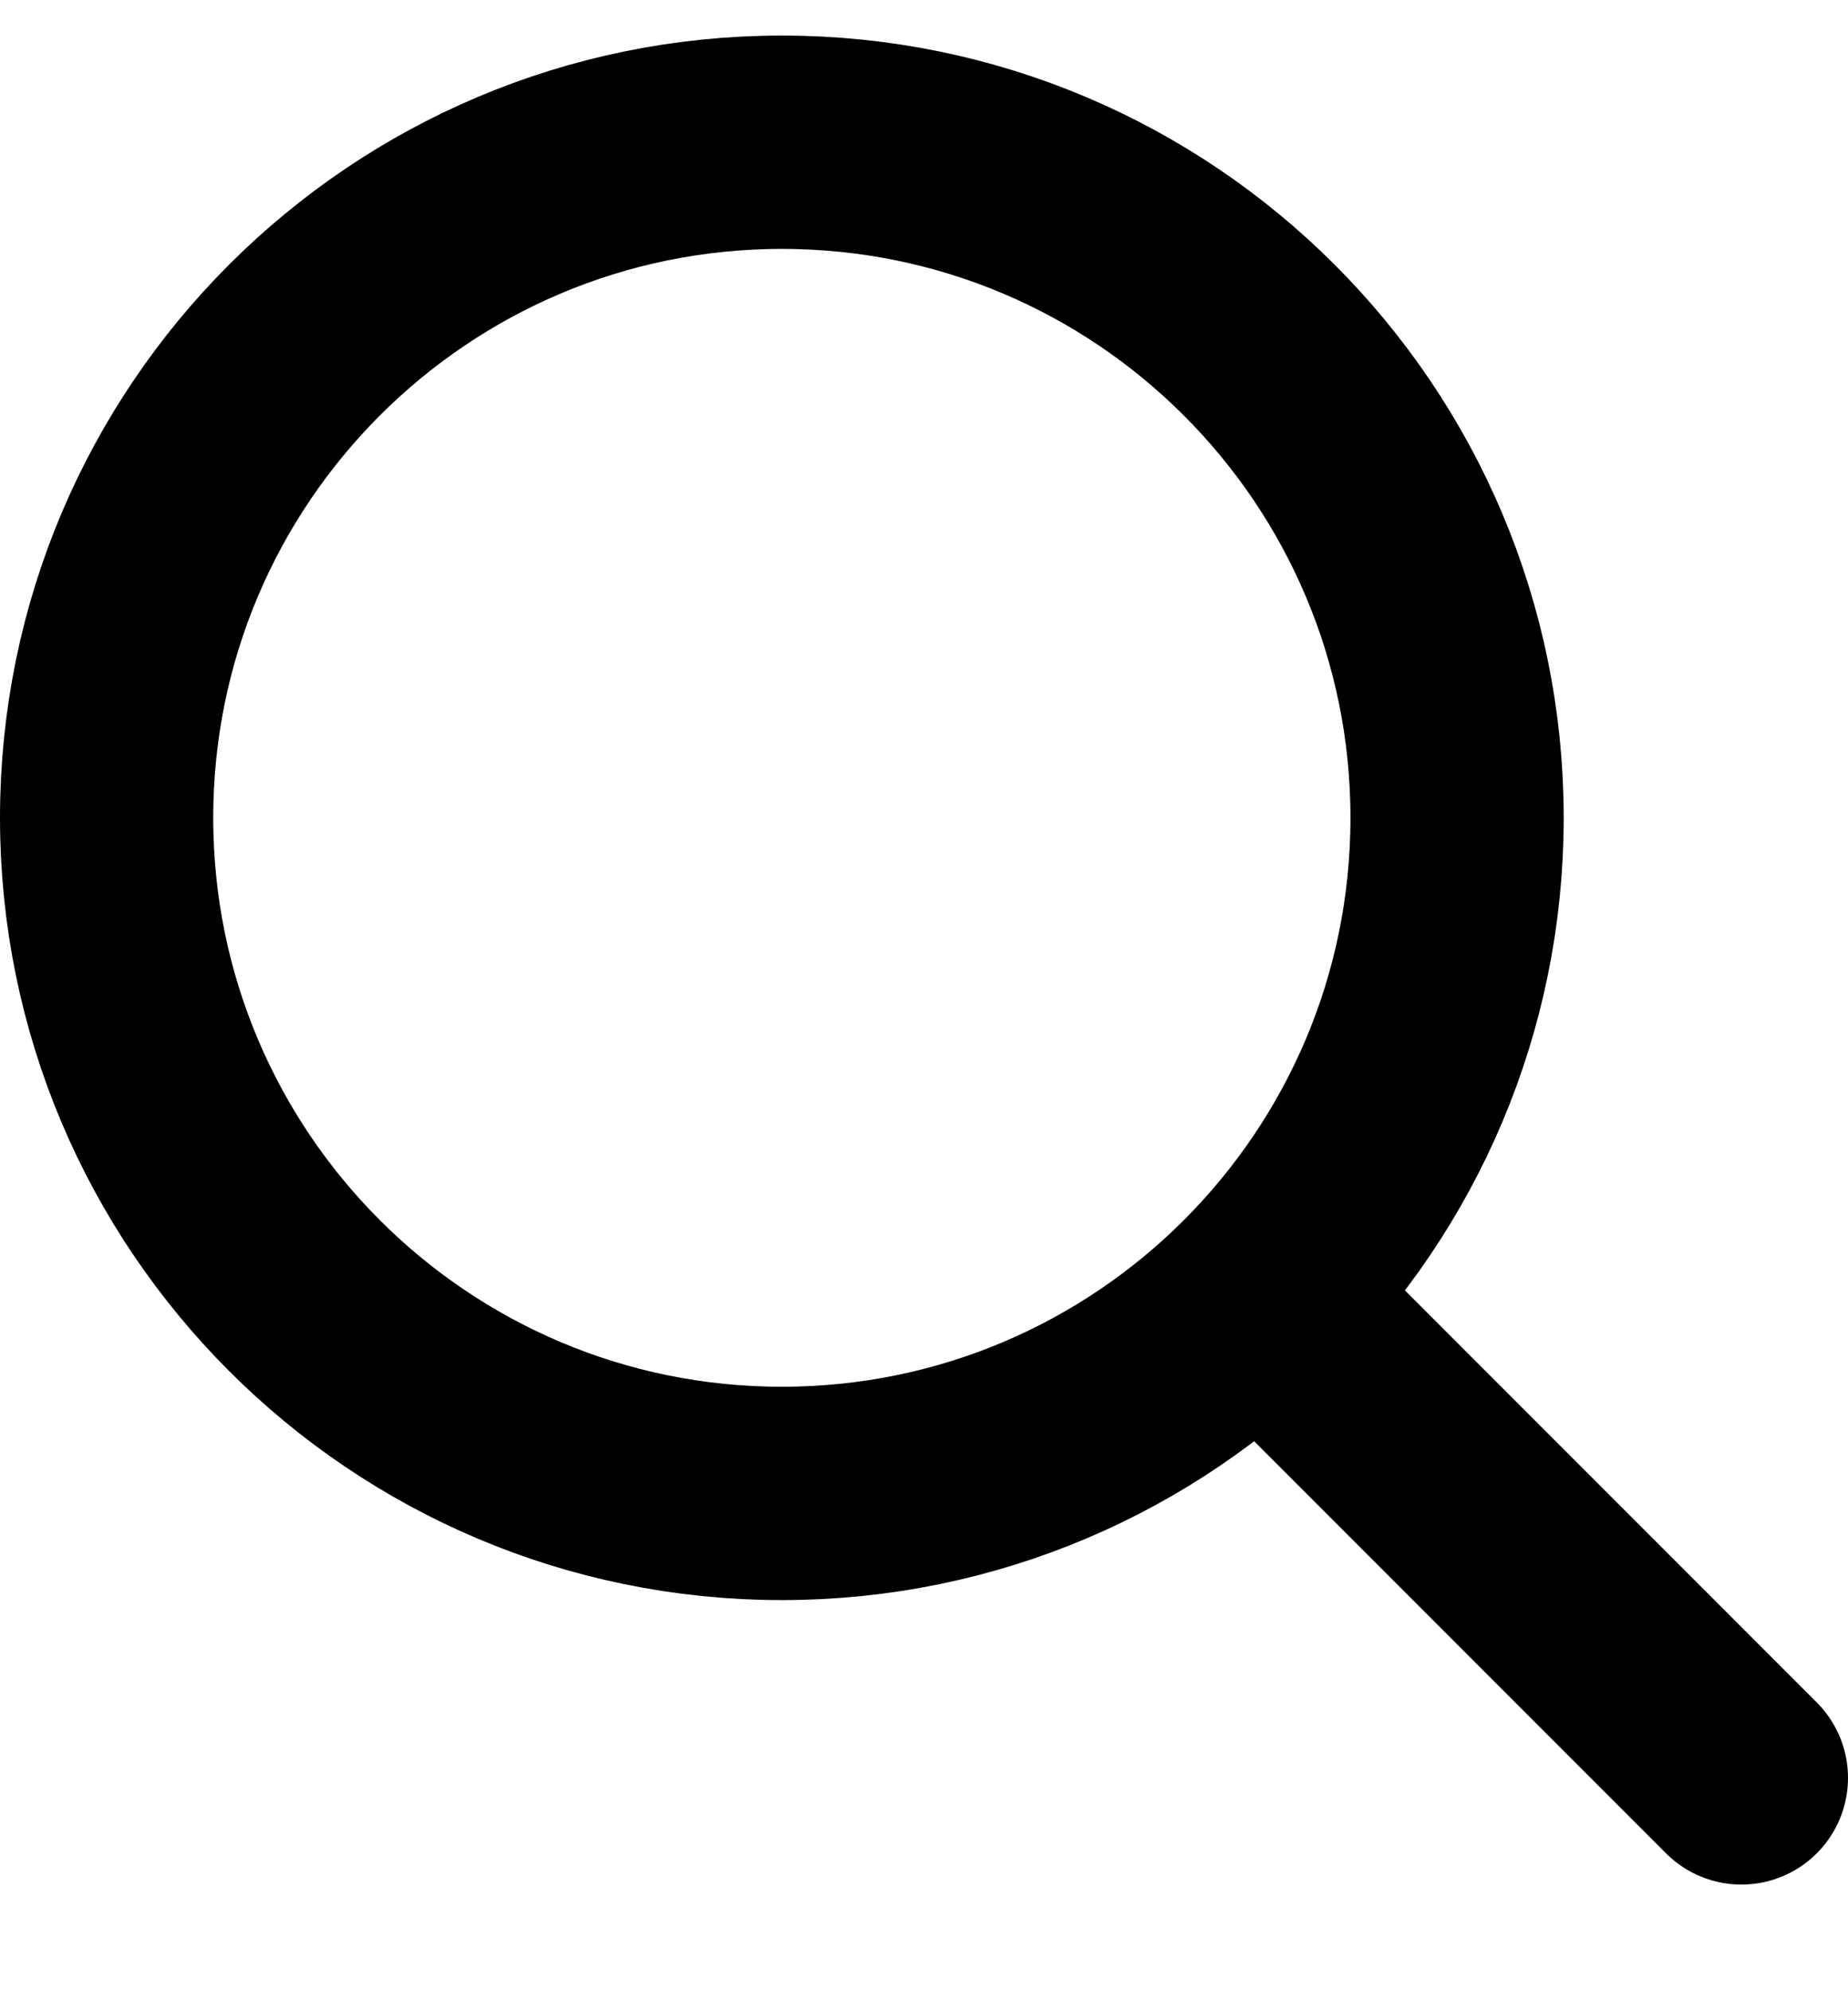
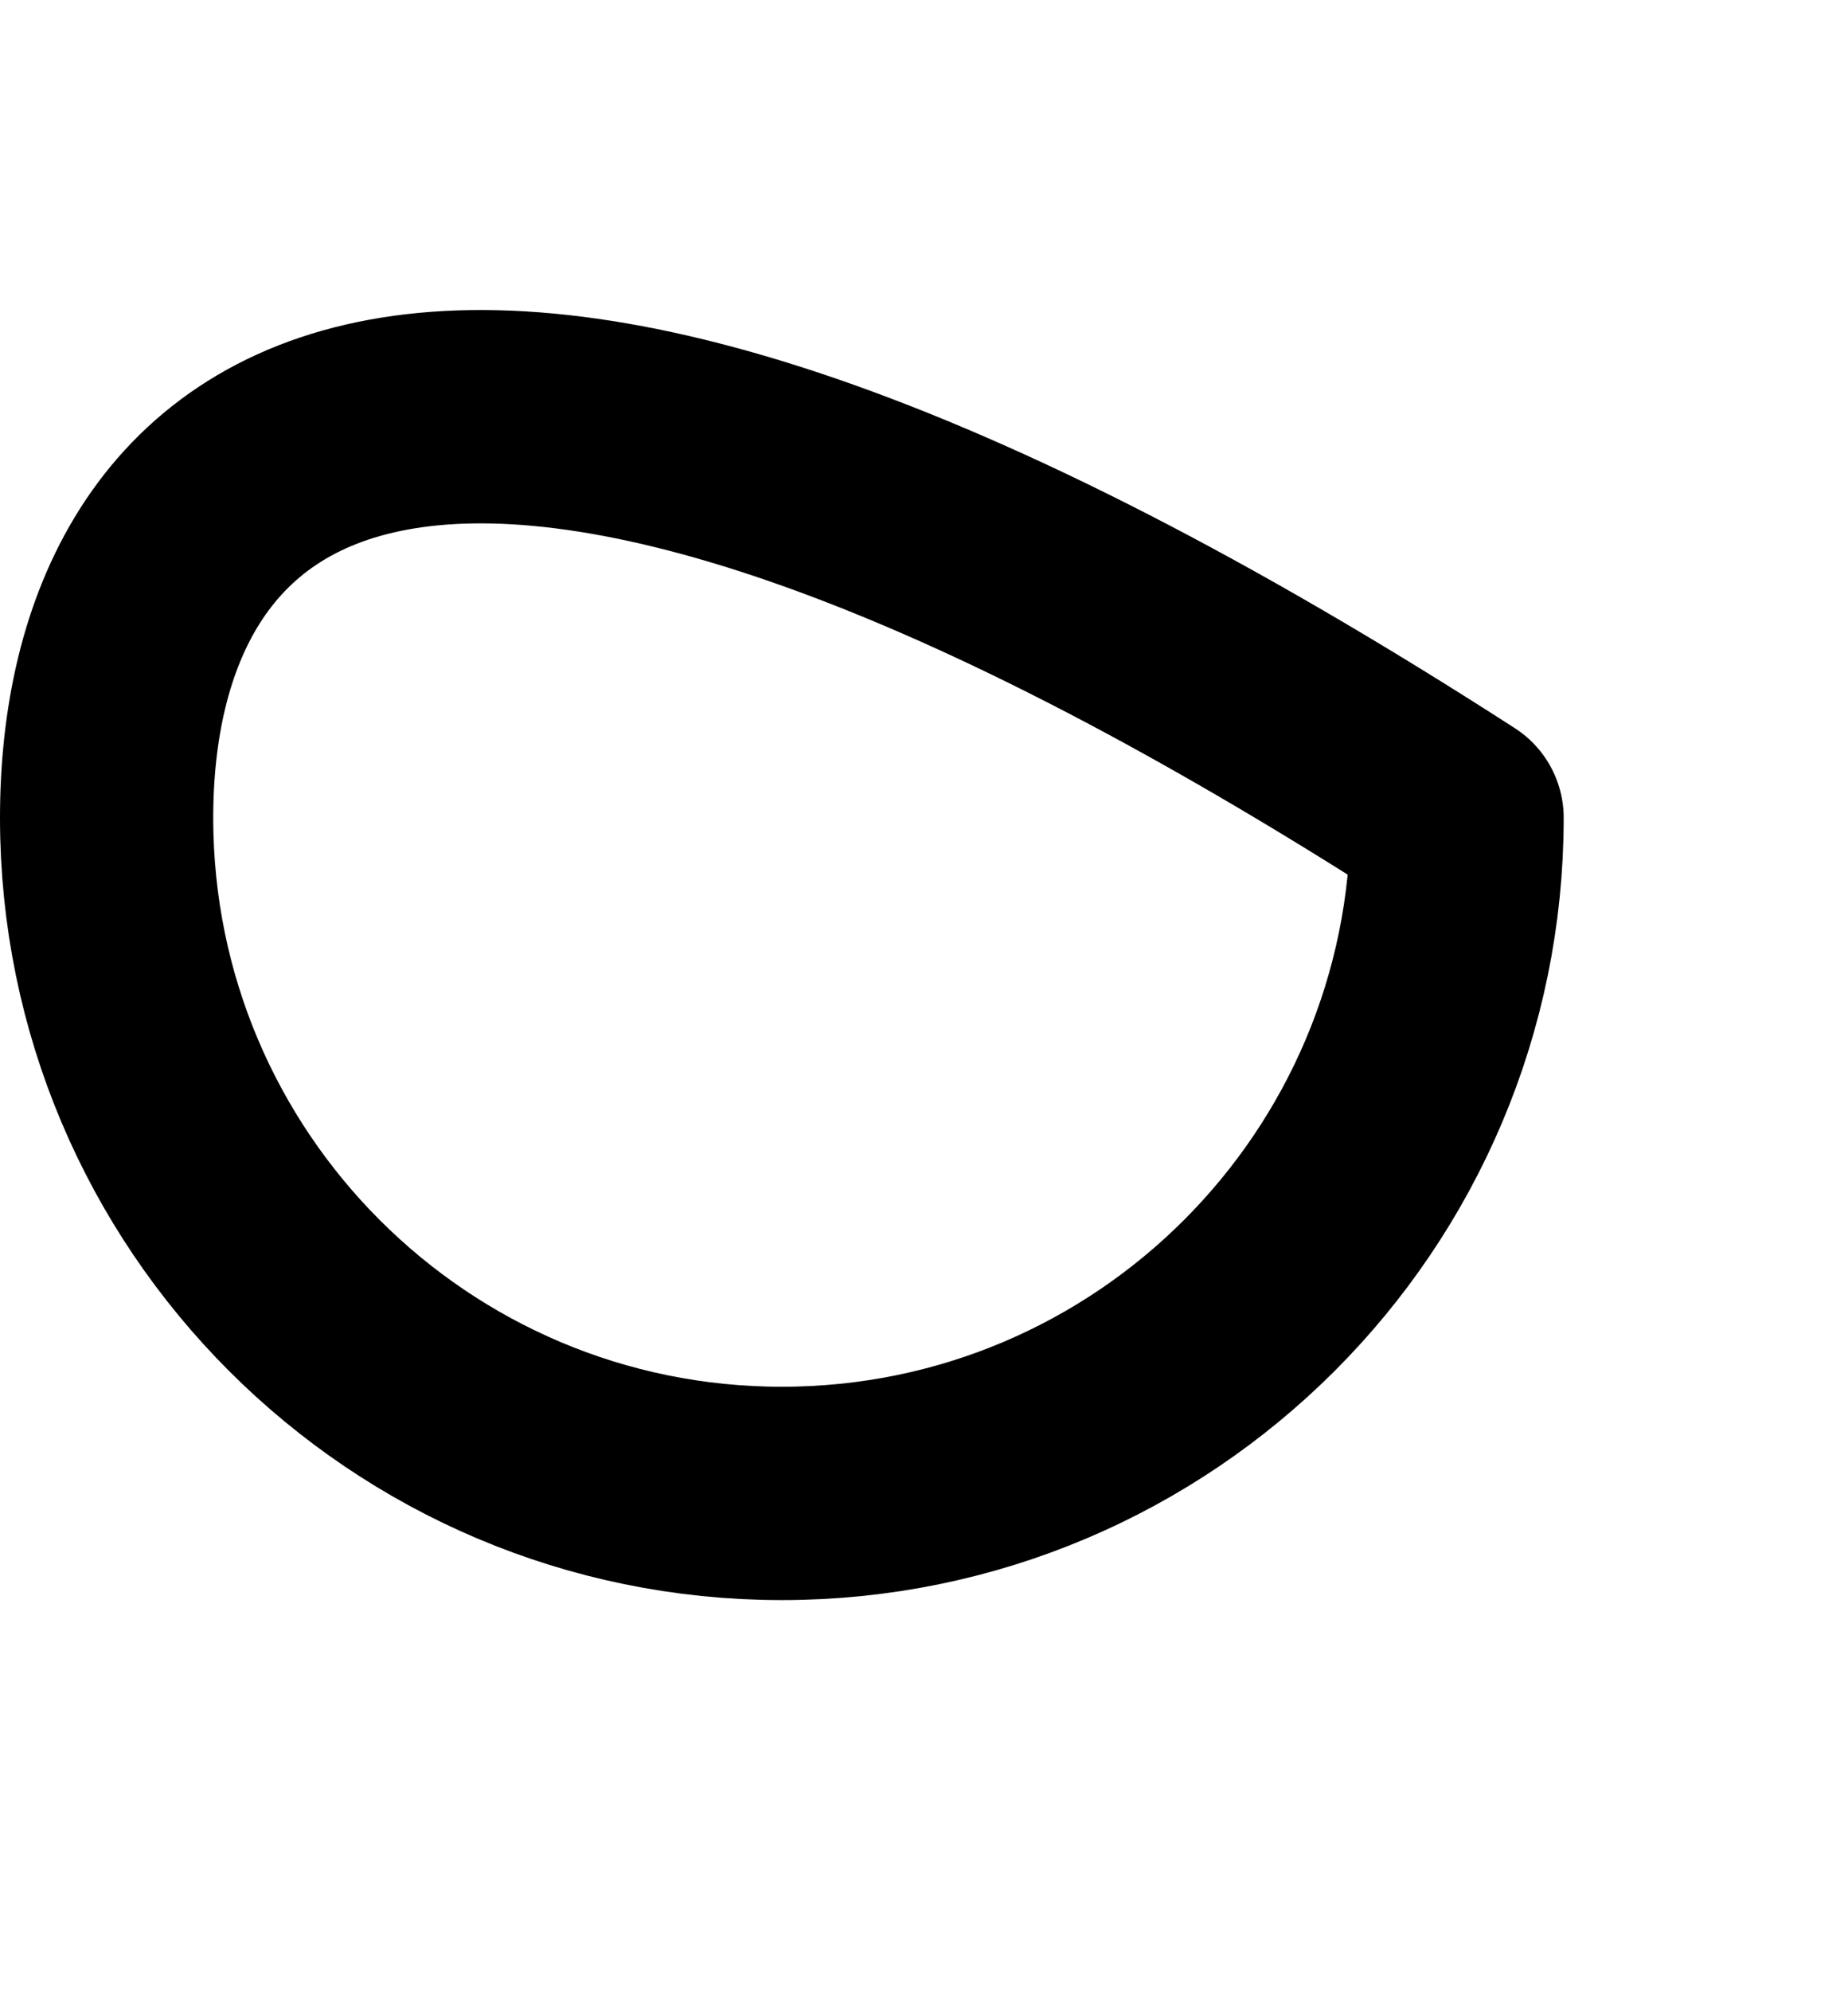
<svg xmlns="http://www.w3.org/2000/svg" width="13" height="14" viewBox="0 0 13 14" fill="none">
-   <path d="M9.25 9.5L12.25 12.5" stroke="black" stroke-width="1.5" stroke-linecap="round" stroke-linejoin="round" />
-   <path d="M5.5 10.5C8.123 10.5 10.25 8.373 10.25 5.75C10.25 3.127 8.123 1 5.5 1C2.877 1 0.75 3.127 0.75 5.75C0.75 8.373 2.877 10.5 5.5 10.5Z" stroke="black" stroke-width="1.5" stroke-linecap="round" stroke-linejoin="round" />
+   <path d="M5.5 10.5C8.123 10.5 10.25 8.373 10.25 5.75C2.877 1 0.75 3.127 0.75 5.75C0.75 8.373 2.877 10.5 5.5 10.5Z" stroke="black" stroke-width="1.5" stroke-linecap="round" stroke-linejoin="round" />
</svg>